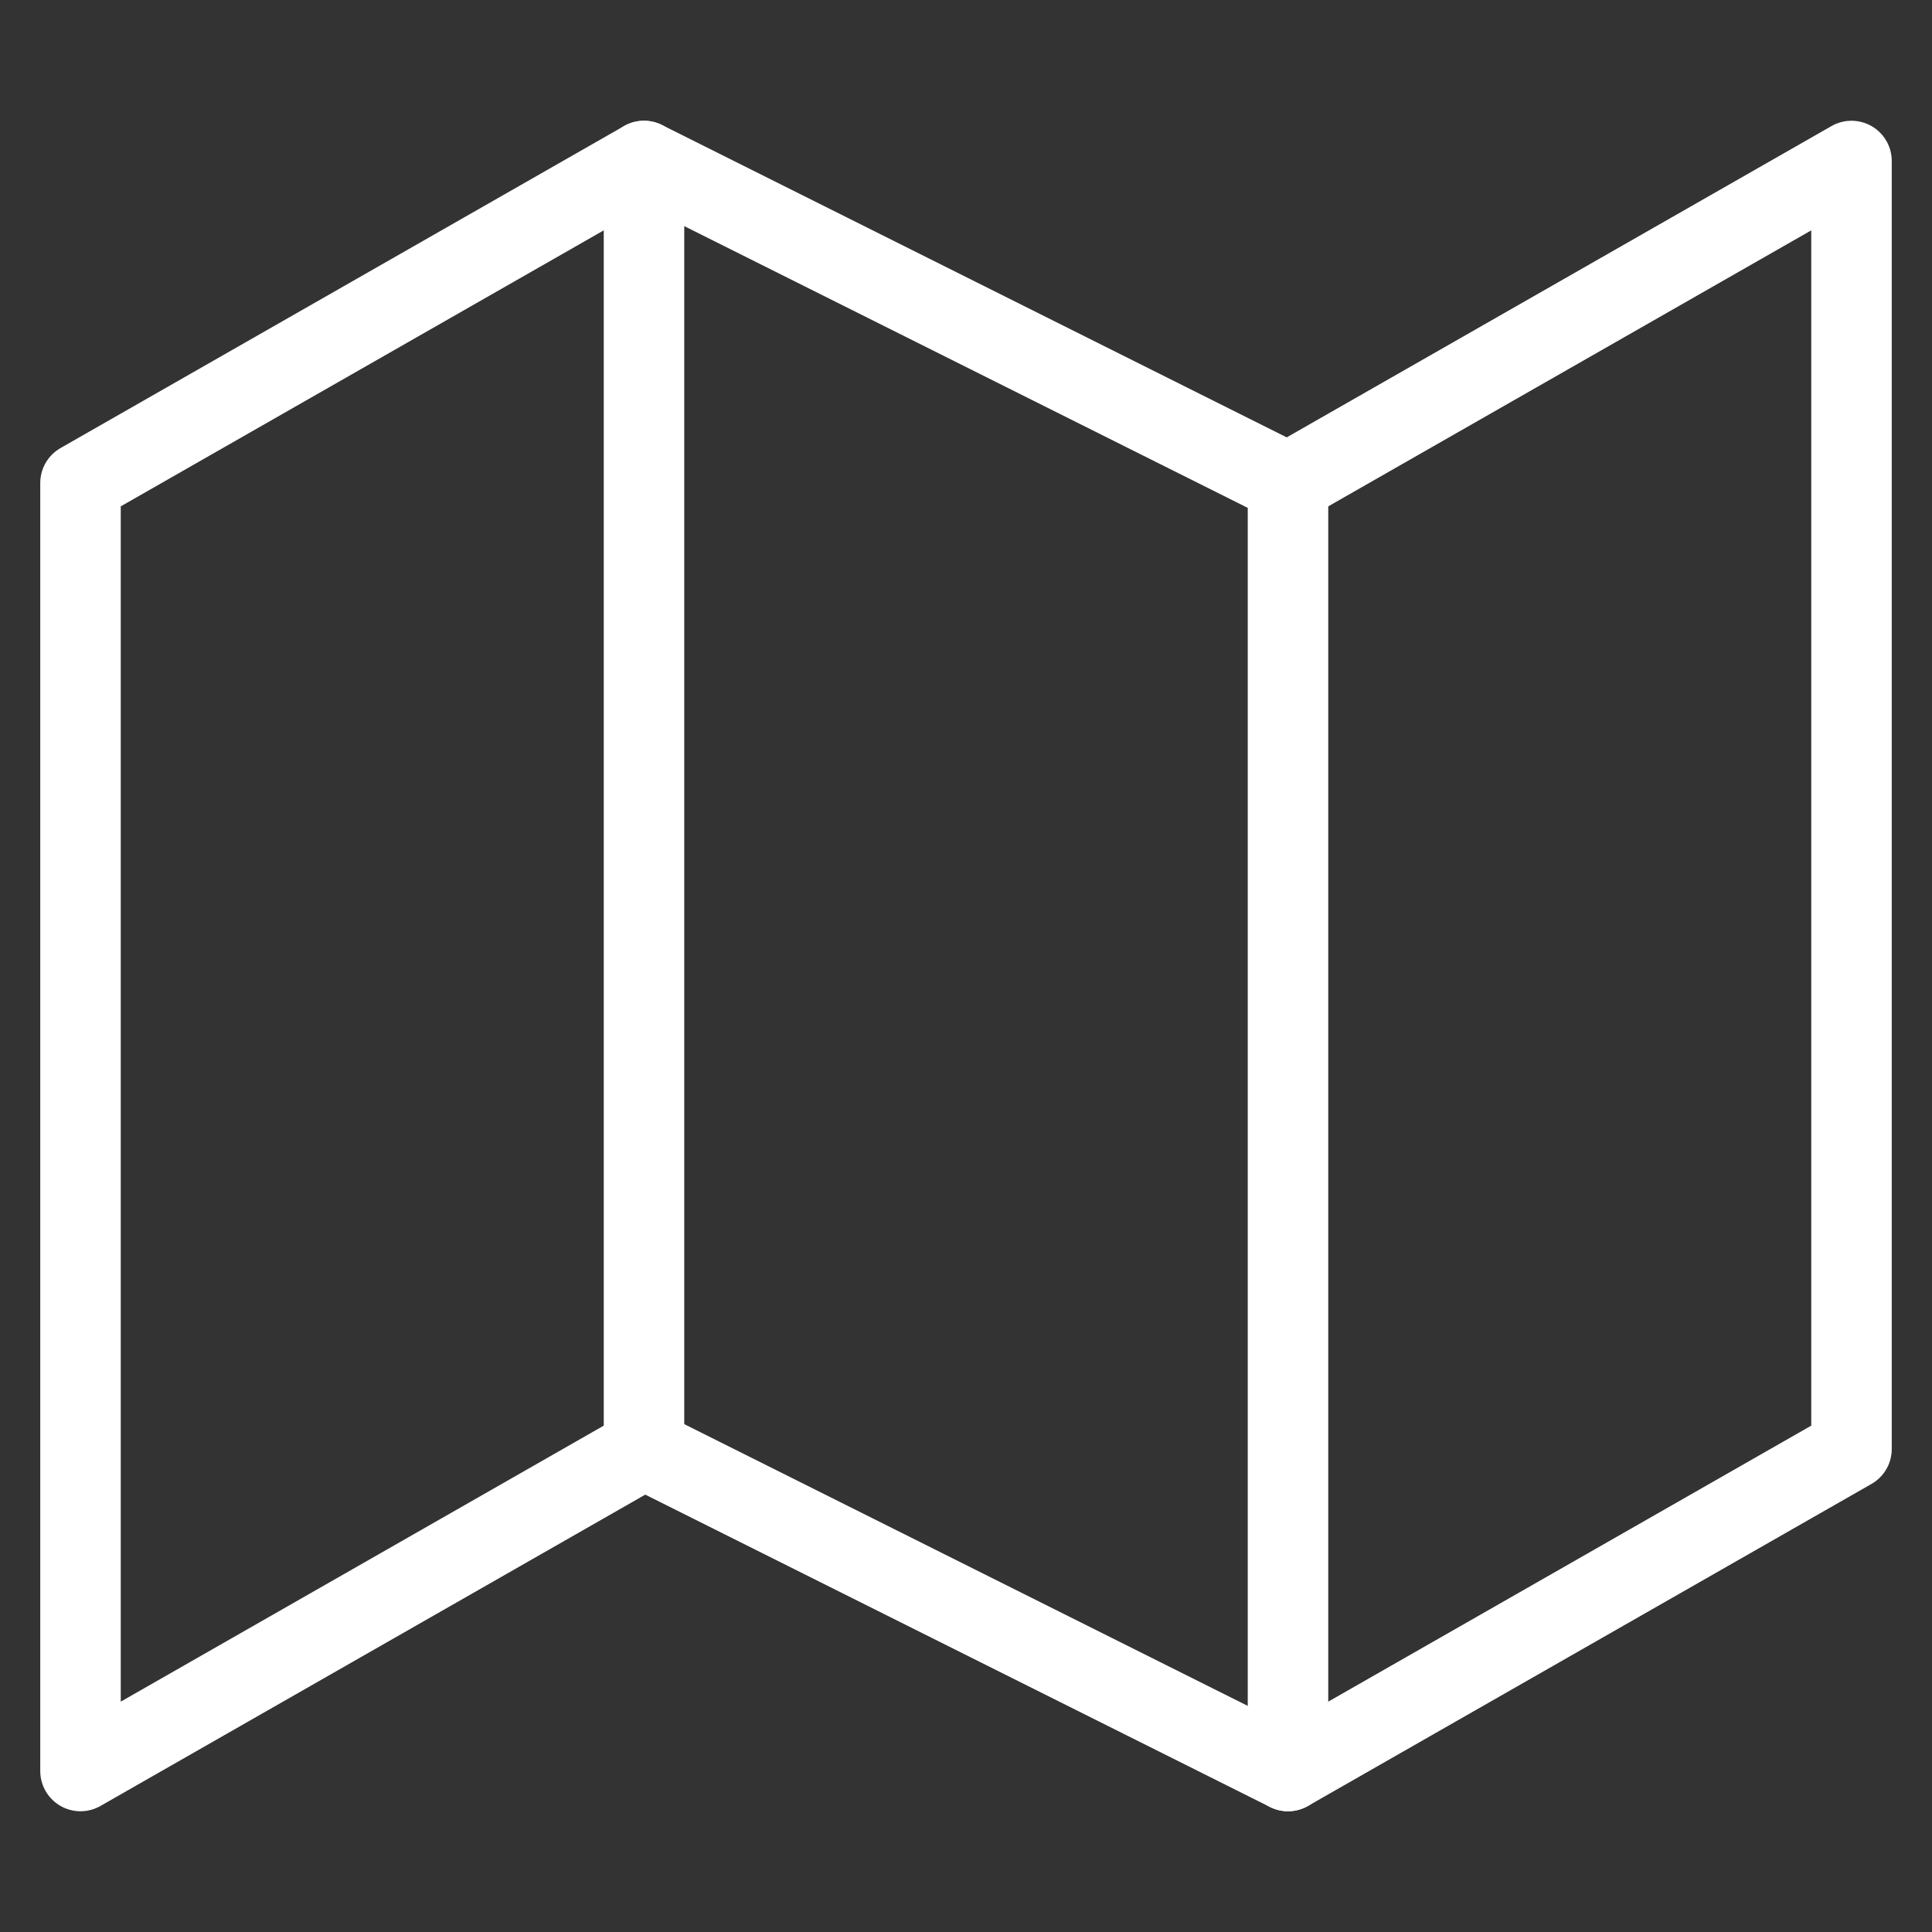
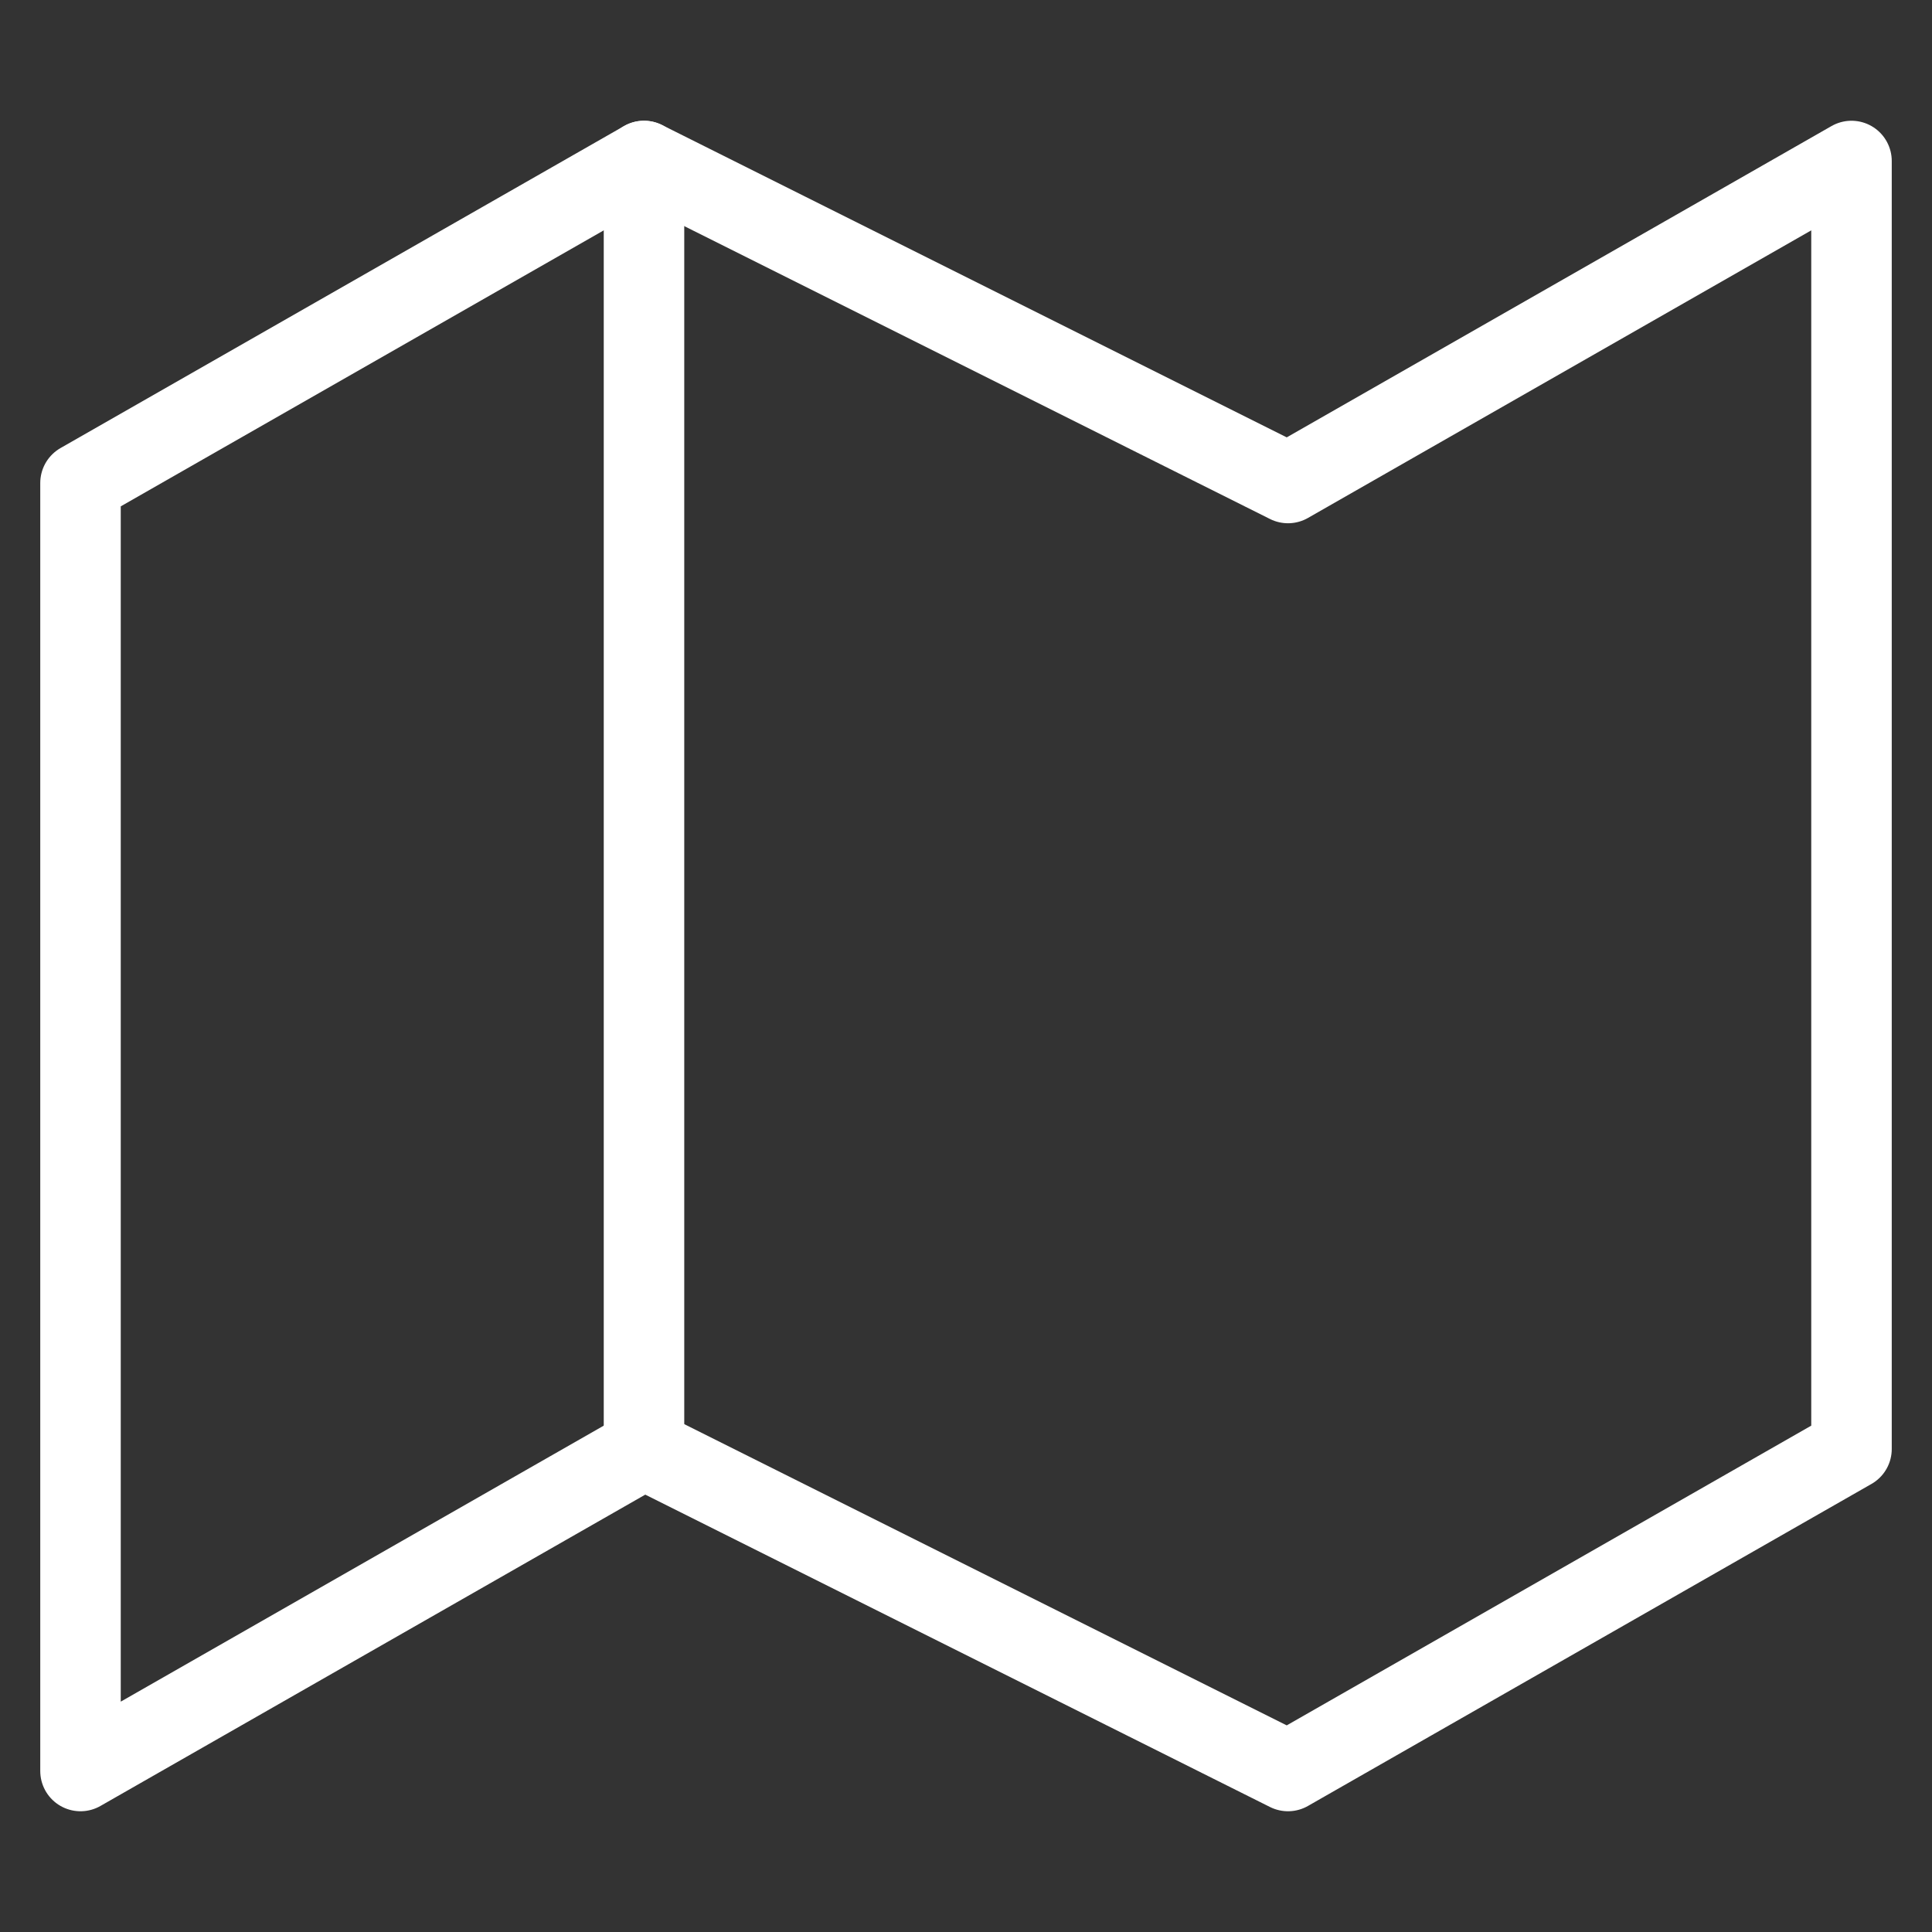
<svg xmlns="http://www.w3.org/2000/svg" width="36" height="36" viewBox="0 0 24 24" fill="none" stroke="#fff" stroke-width="1" stroke-linecap="round" stroke-linejoin="round" class="feather feather-map">
  <rect x="0" y="0" width="24" height="24" fill="#333333" stroke="none" />
  <polygon points="1 6 1 22 8 18 16 22 23 18 23 2 16 6 8 2 1 6" />
  <line x1="8" y1="2" x2="8" y2="18" />
-   <line x1="16" y1="6" x2="16" y2="22" />
</svg>